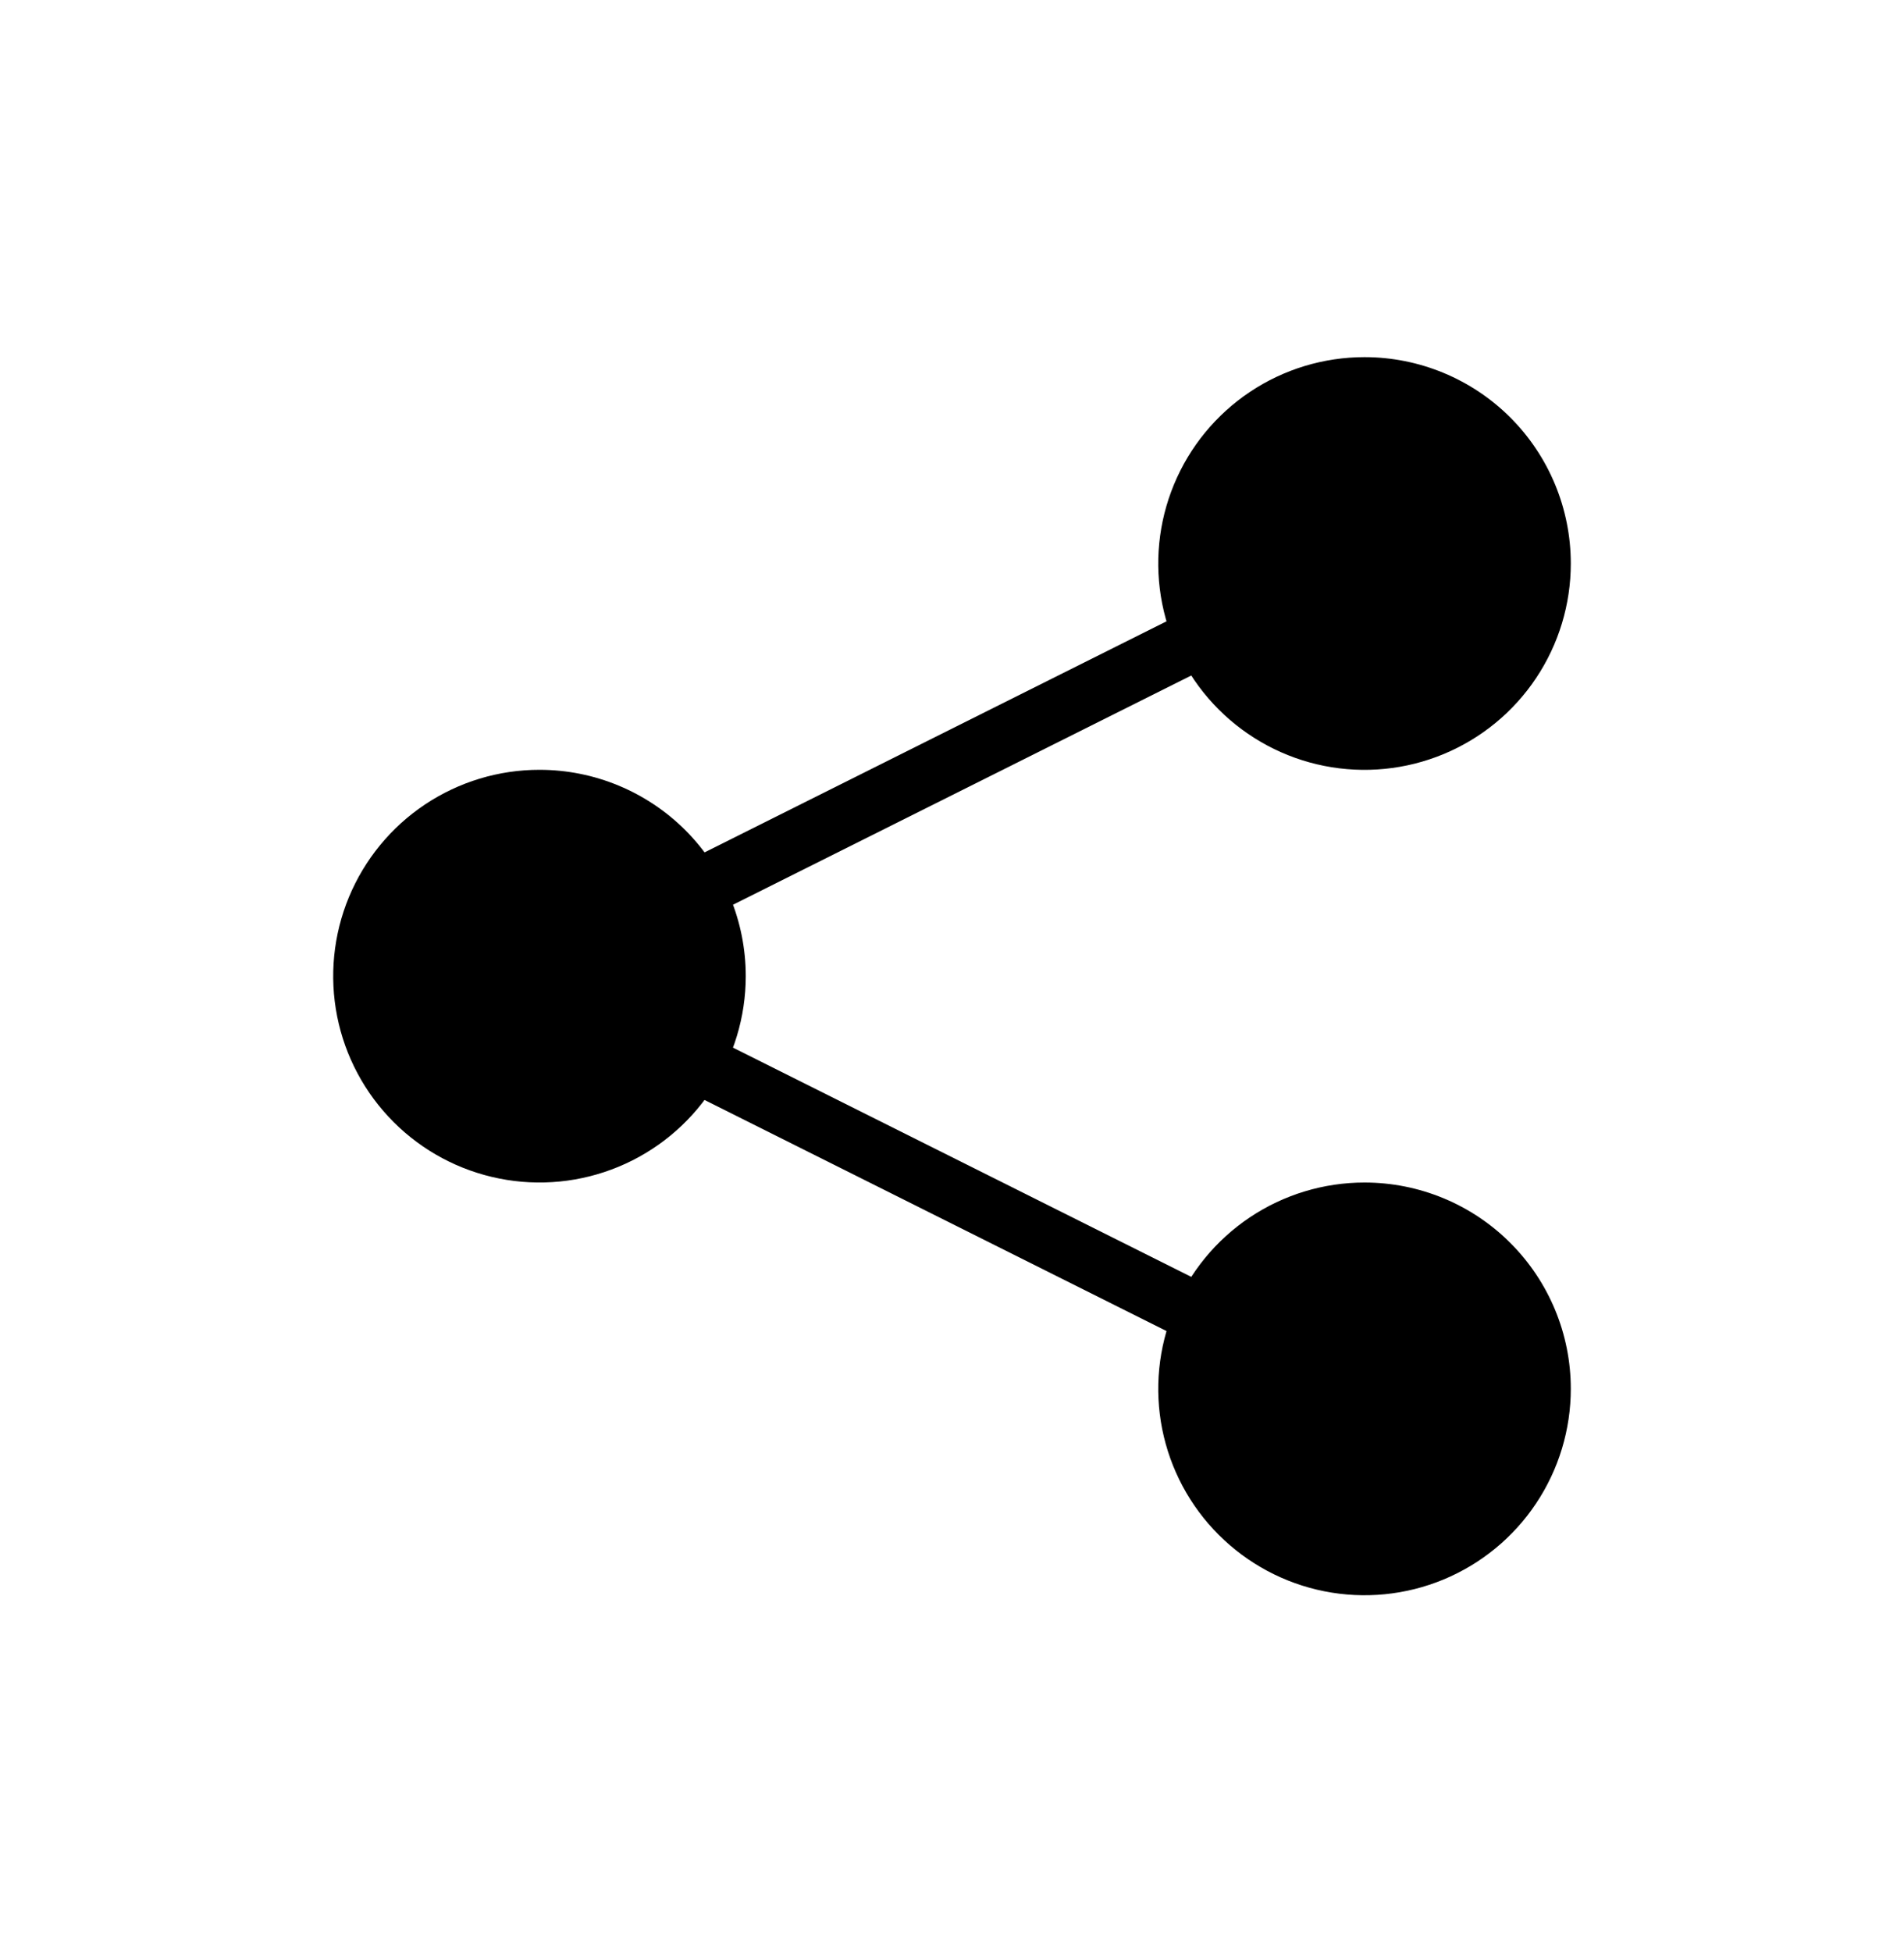
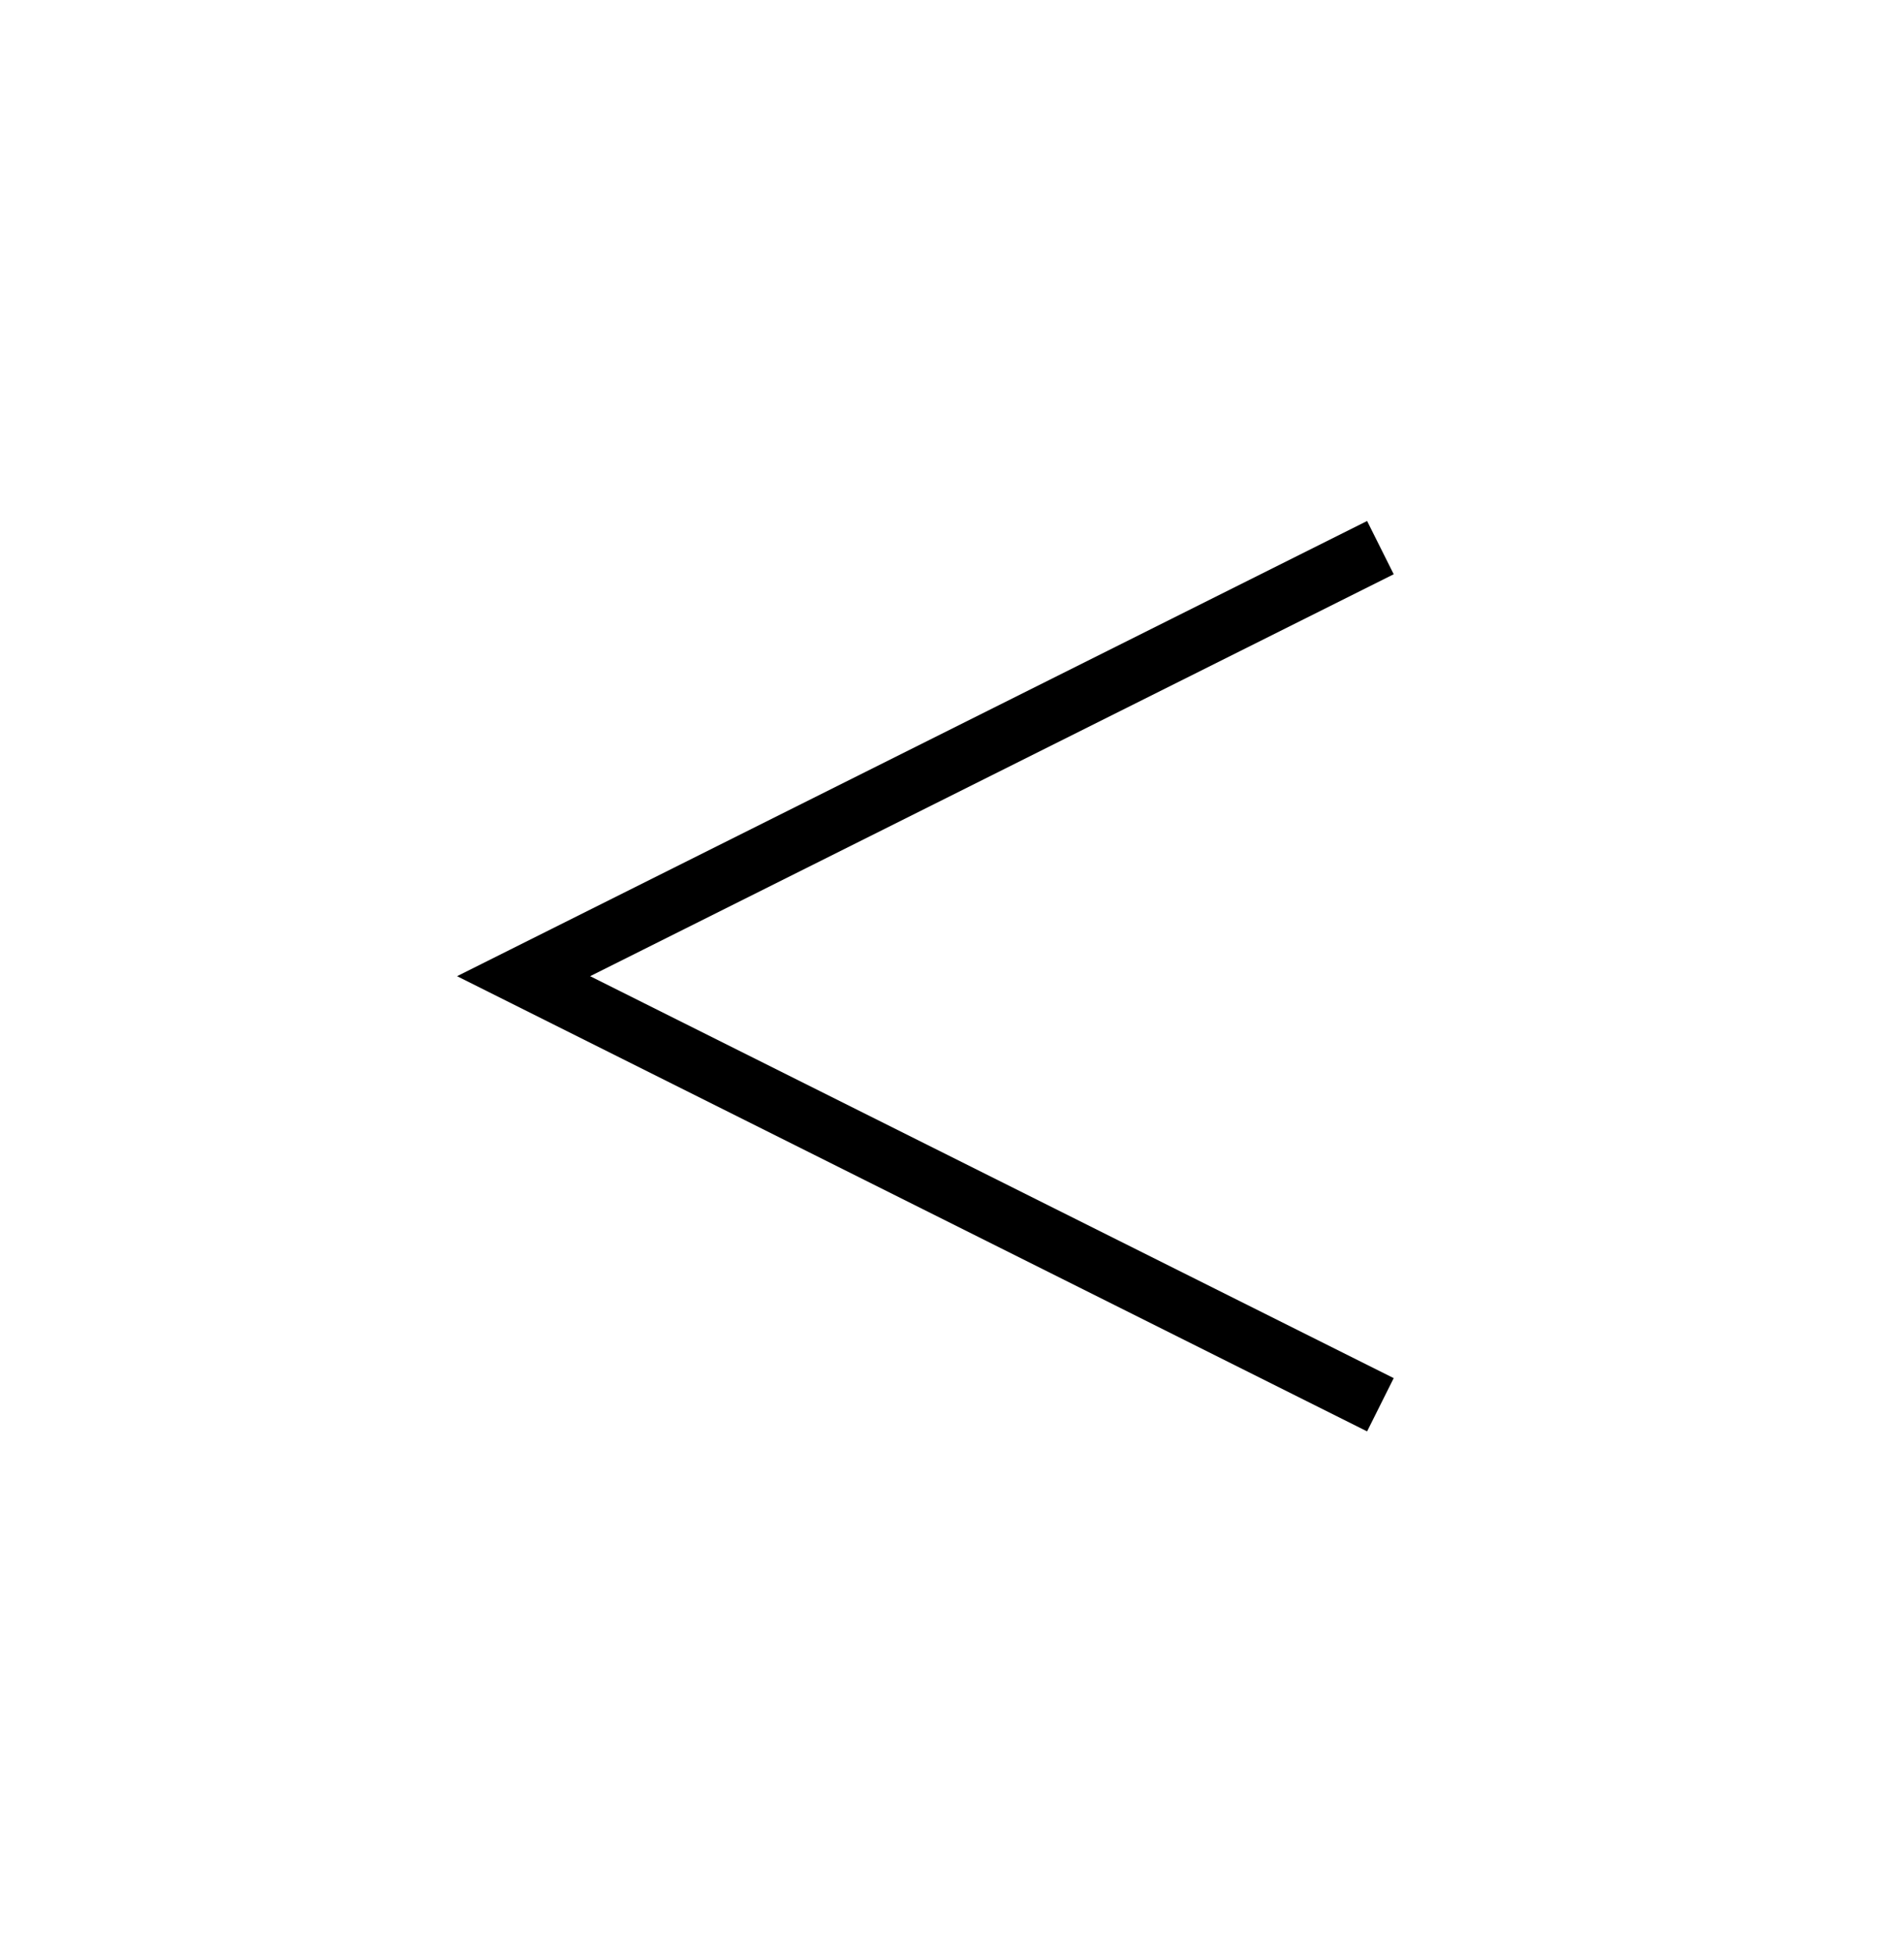
<svg xmlns="http://www.w3.org/2000/svg" width="40" height="41" viewBox="0 0 40 41" fill="none">
  <g id="svg_share 2" clip-path="url(#clip0_1609_30)">
-     <path id="Vector" d="M28.666 7.5C27.809 7.5 26.971 7.754 26.259 8.23C25.546 8.707 24.991 9.383 24.663 10.175C24.335 10.967 24.249 11.838 24.416 12.679C24.583 13.52 24.996 14.292 25.602 14.898C26.208 15.504 26.98 15.917 27.821 16.084C28.662 16.251 29.533 16.165 30.325 15.837C31.117 15.509 31.794 14.954 32.27 14.241C32.746 13.529 33 12.691 33 11.834C33 10.684 32.543 9.582 31.731 8.769C30.918 7.957 29.816 7.5 28.666 7.5ZM28.666 24.833C27.809 24.833 26.971 25.087 26.259 25.563C25.546 26.04 24.991 26.716 24.663 27.508C24.335 28.3 24.249 29.172 24.416 30.012C24.584 30.853 24.996 31.625 25.603 32.231C26.209 32.837 26.981 33.25 27.822 33.417C28.663 33.584 29.534 33.498 30.326 33.17C31.118 32.841 31.794 32.286 32.27 31.573C32.746 30.86 33 30.022 33 29.165C33 28.016 32.543 26.914 31.73 26.102C30.918 25.289 29.816 24.833 28.666 24.833ZM11.335 16.166C10.478 16.165 9.64 16.419 8.927 16.895C8.214 17.371 7.659 18.048 7.33 18.84C7.002 19.631 6.916 20.503 7.083 21.344C7.25 22.184 7.663 22.957 8.269 23.563C8.875 24.169 9.647 24.582 10.488 24.749C11.328 24.917 12.2 24.831 12.992 24.503C13.784 24.175 14.46 23.62 14.937 22.907C15.413 22.194 15.667 21.356 15.667 20.499C15.667 19.35 15.211 18.248 14.399 17.435C13.586 16.623 12.484 16.166 11.335 16.166Z" fill="black" />
    <path id="Vector_2" d="M29 11.5L11 20.5L29 29.5" stroke="black" stroke-width="1.25" stroke-miterlimit="10" />
  </g>
  <defs>
    <clipPath id="clip0_1609_30">
      <rect width="40" height="40" fill="white" transform="translate(0 0.5)" />
    </clipPath>
  </defs>
</svg>